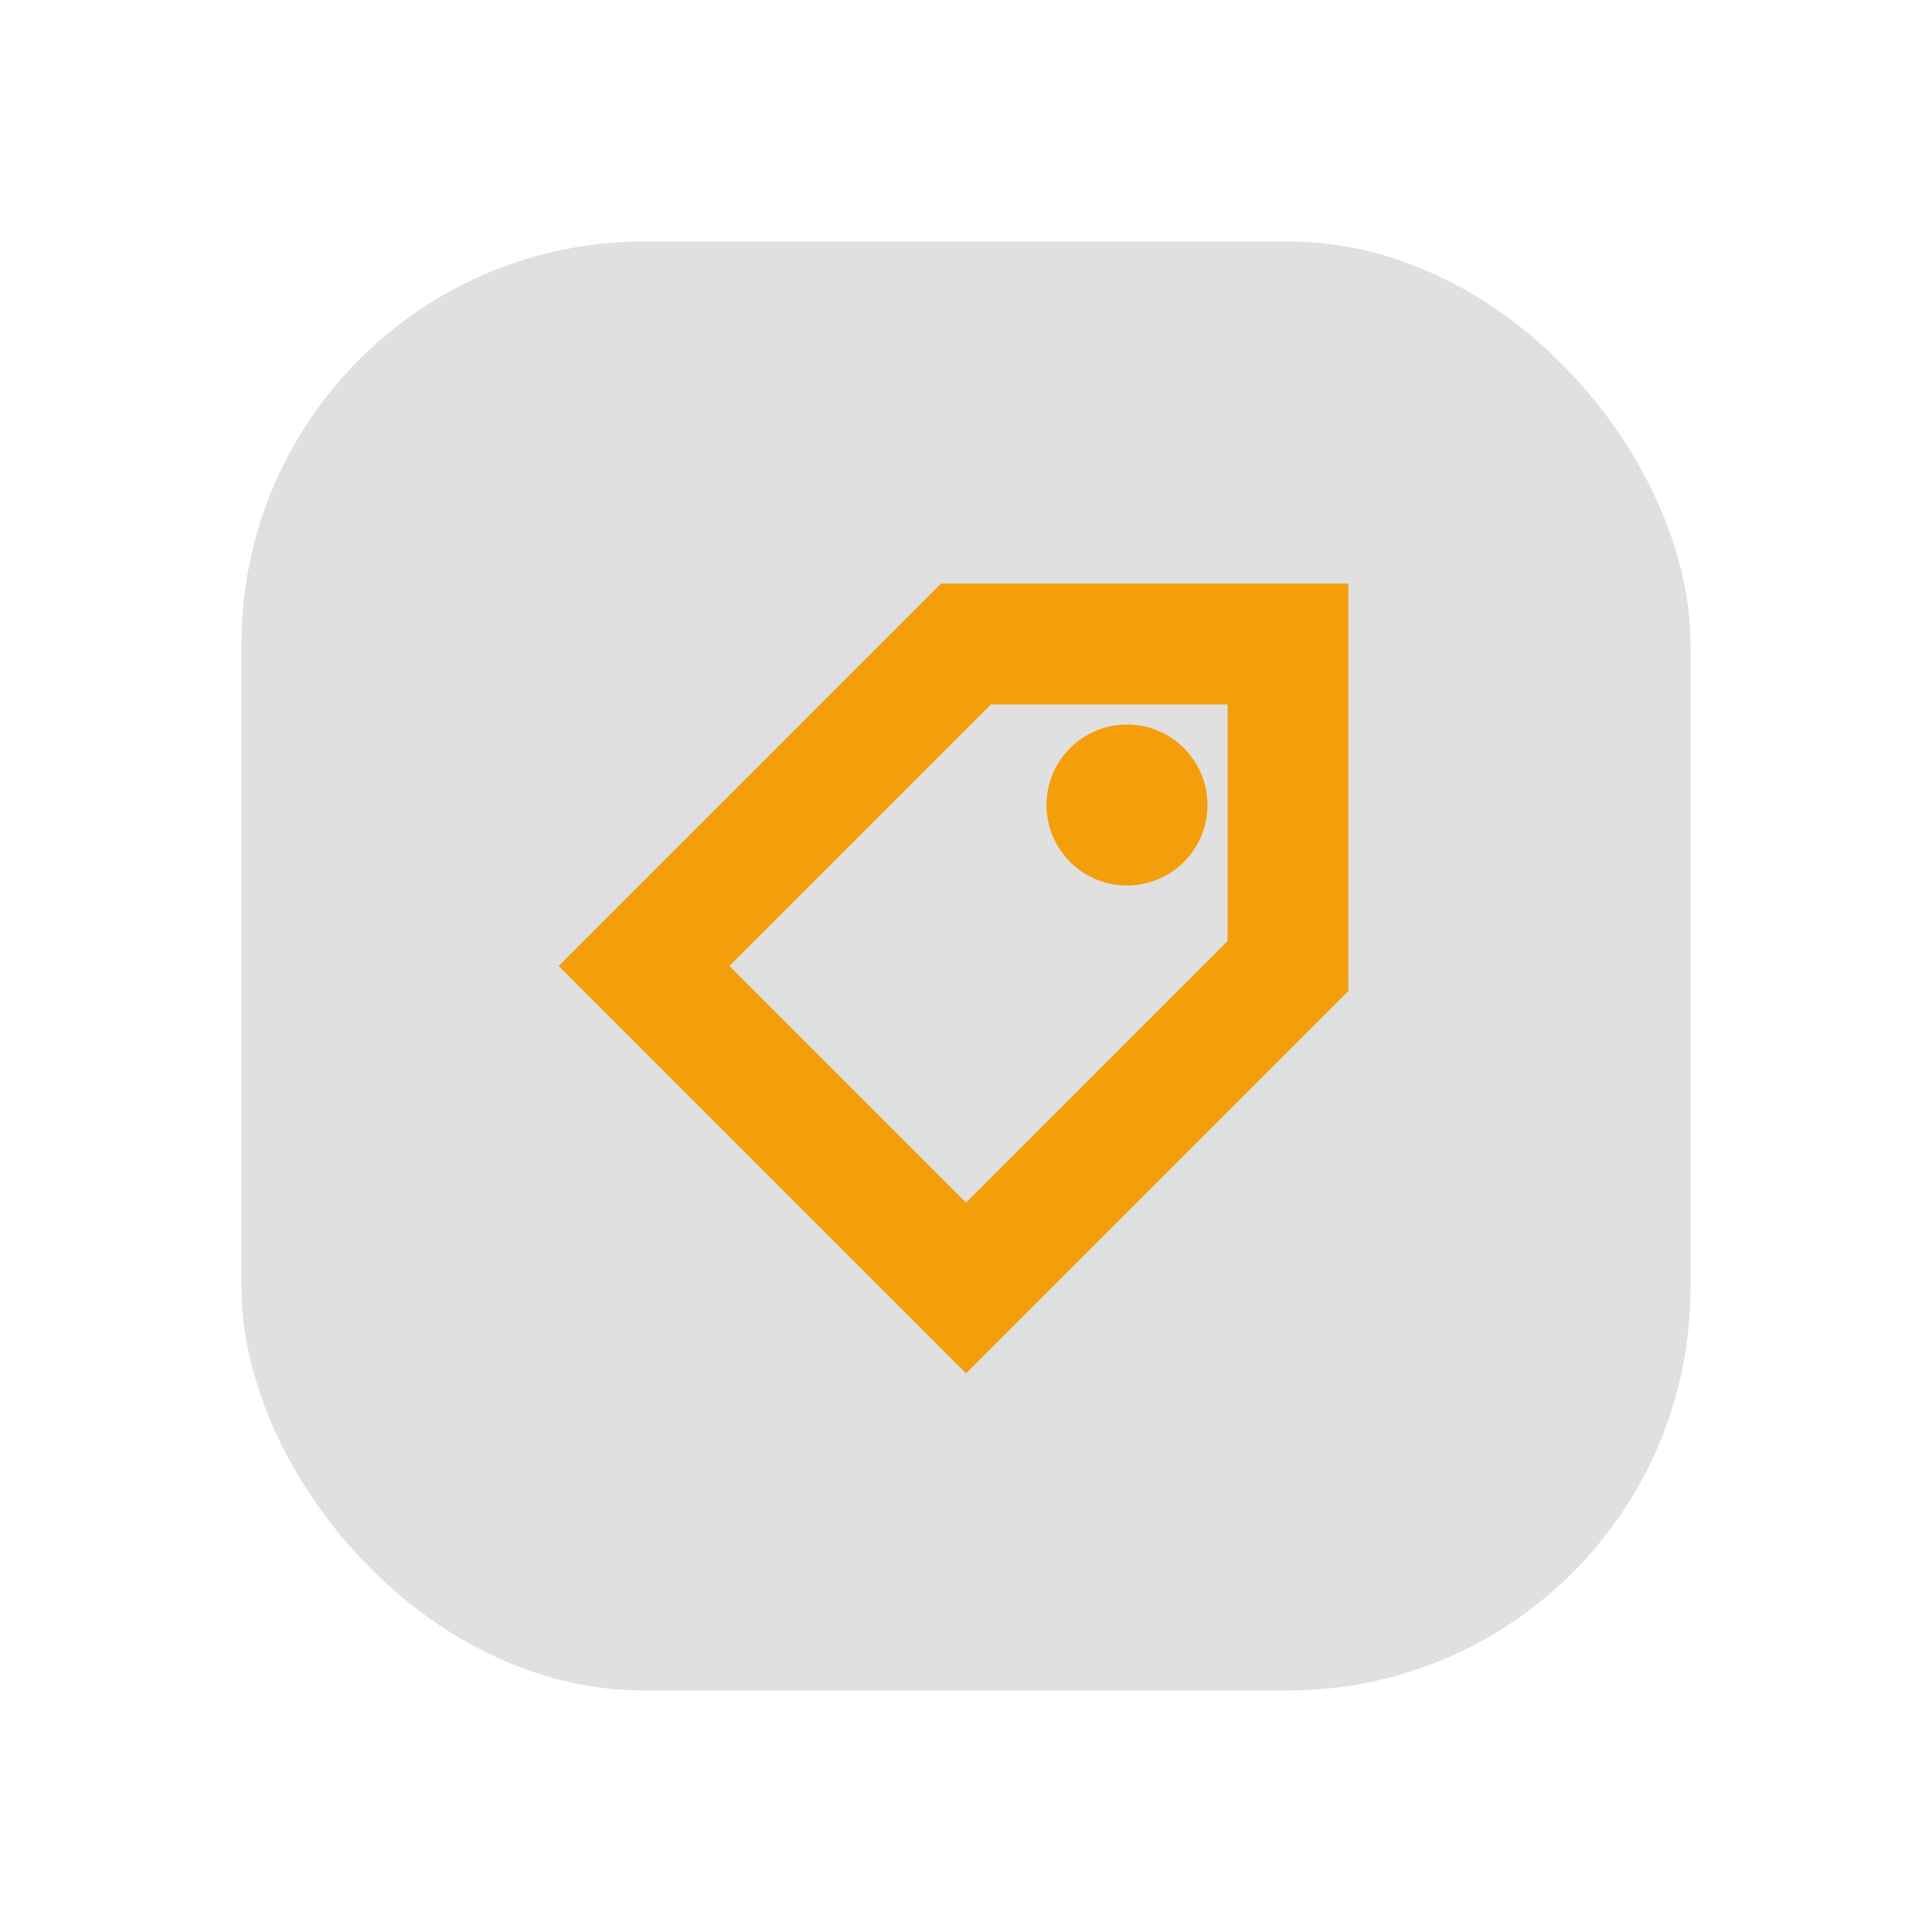
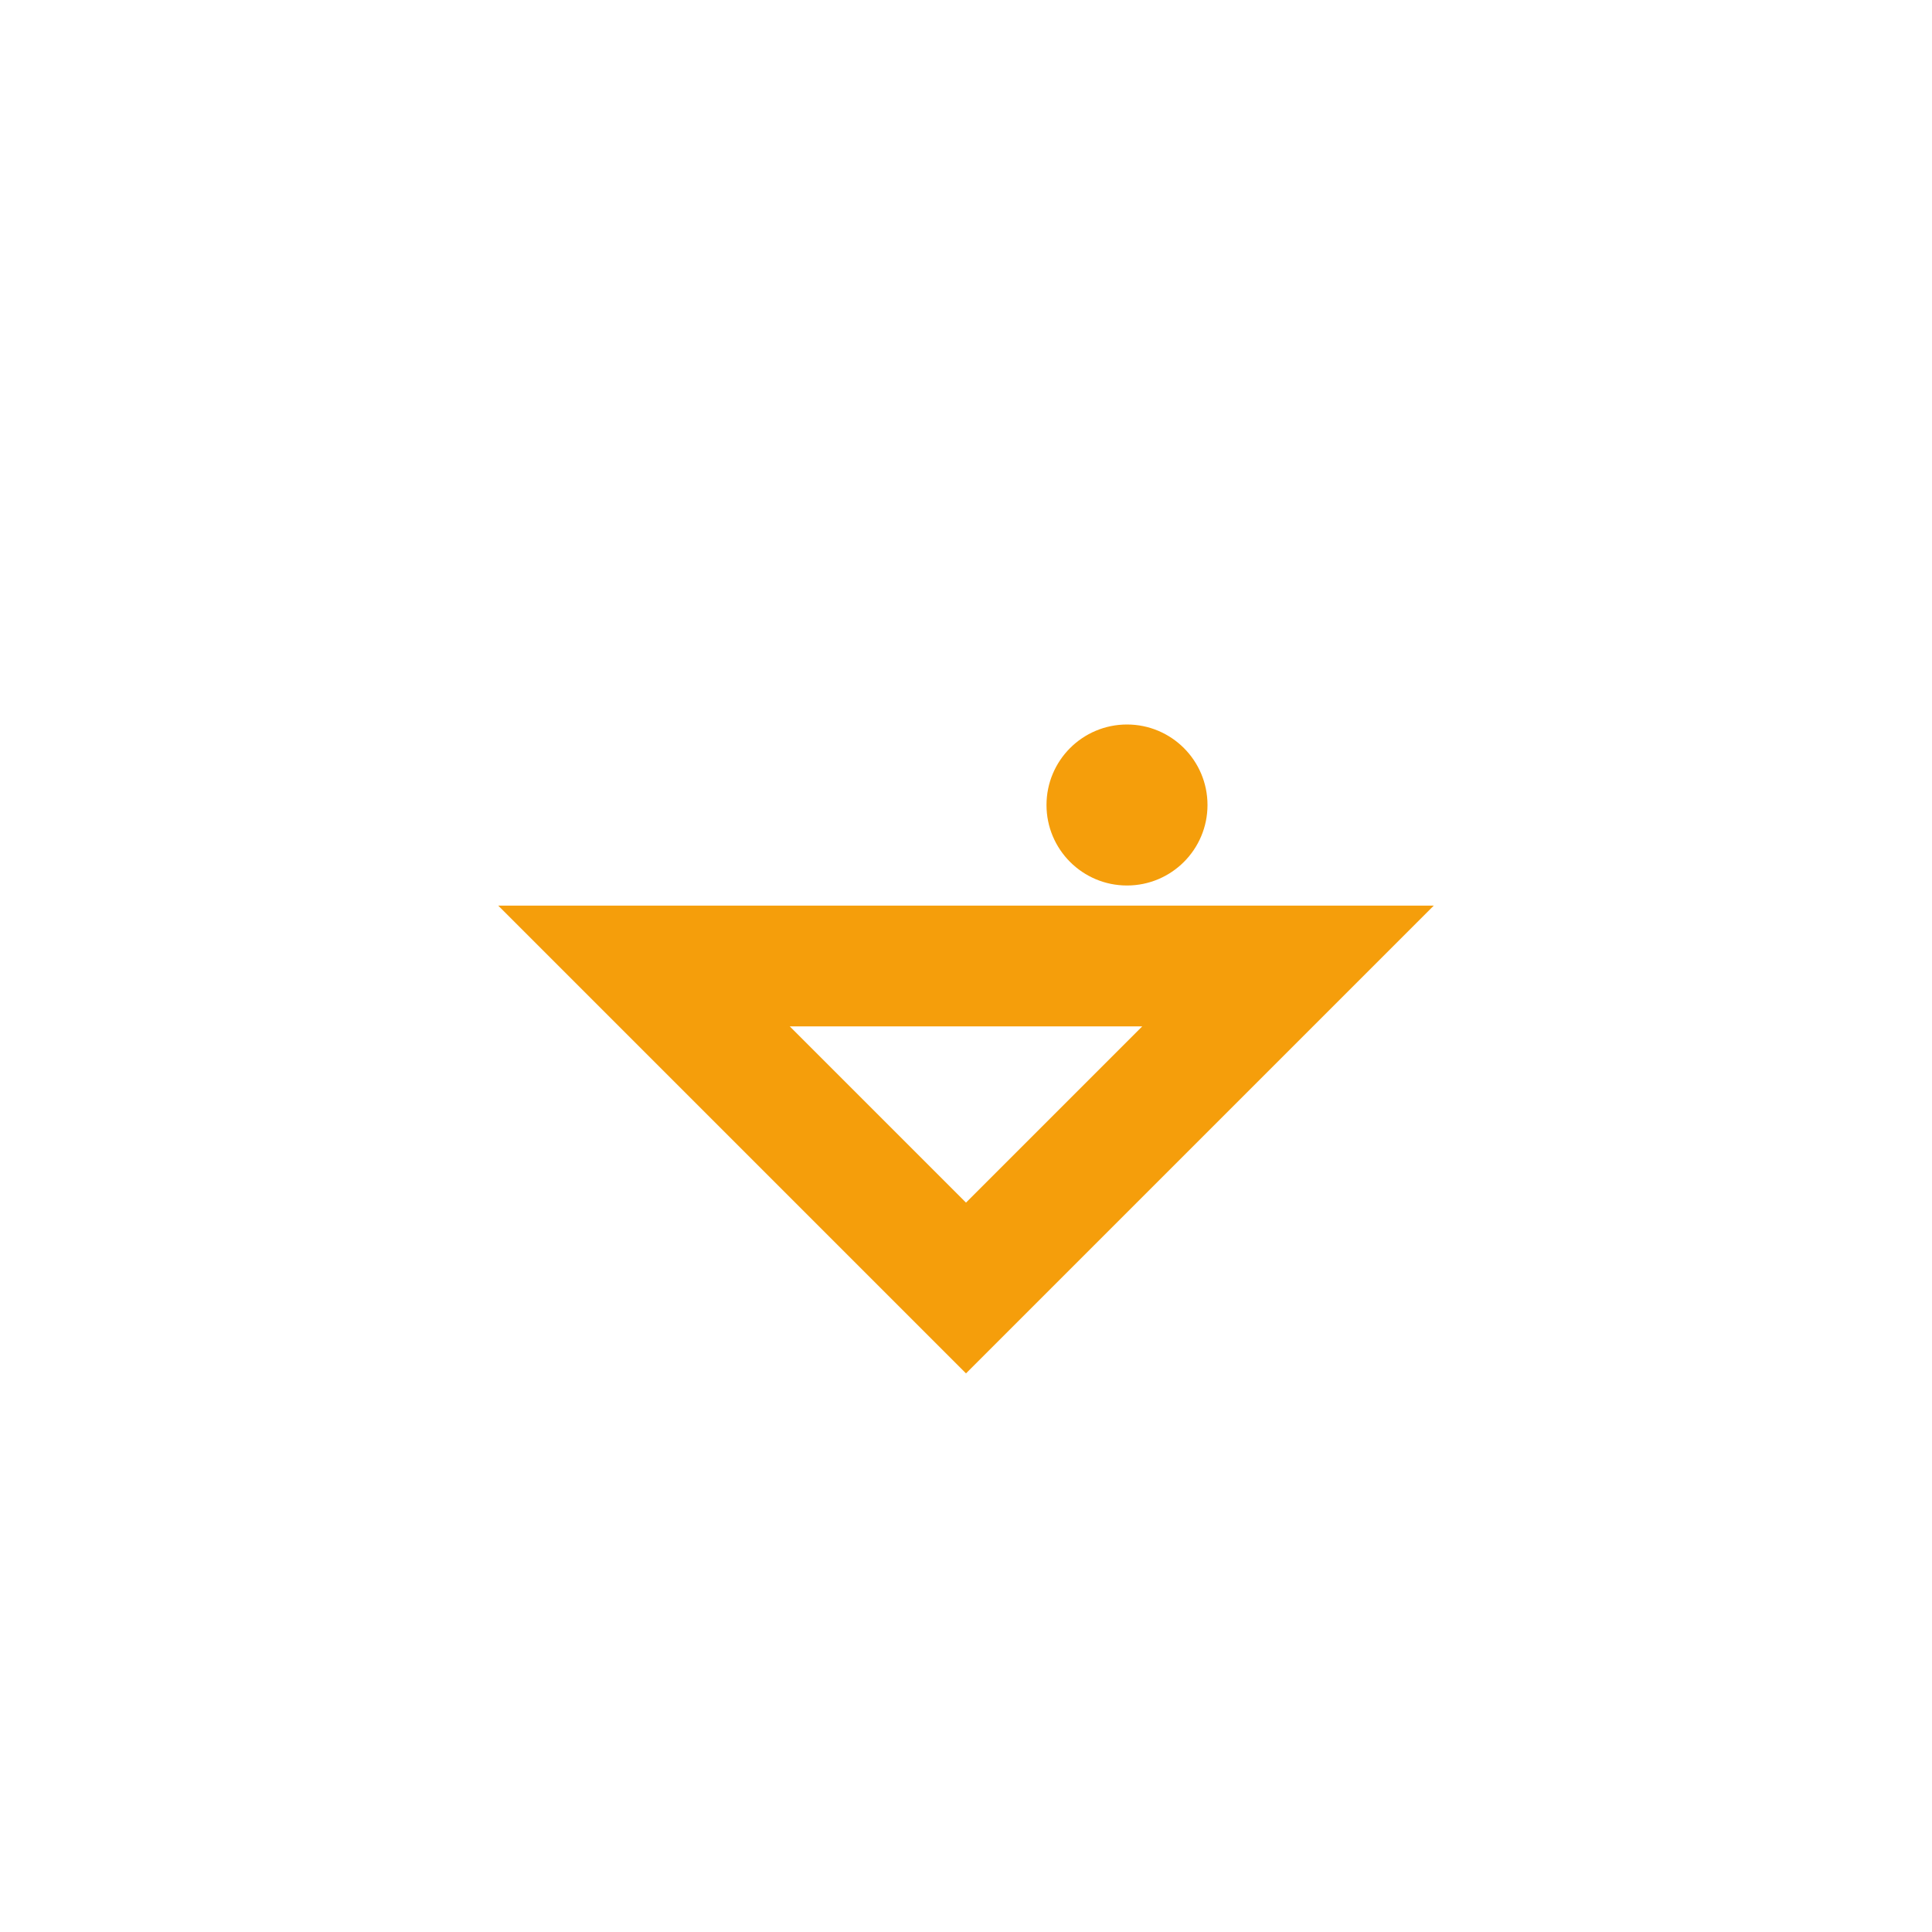
<svg xmlns="http://www.w3.org/2000/svg" viewBox="0 0 48 48" fill="none">
  <defs>
    <filter id="neu-qk8vi1g50">
      <feDropShadow dx="-2" dy="-2" stdDeviation="2" flood-color="white" flood-opacity="0.7" />
      <feDropShadow dx="2" dy="2" stdDeviation="2" flood-color="#a0a0a0" flood-opacity="0.5" />
    </filter>
  </defs>
-   <rect x="6" y="6" width="36" height="36" rx="10" fill="#e0e0e0" filter="url(#neu-qk8vi1g50)" />
-   <path d="M16 24L24 16H32V24L24 32L16 24Z" stroke="#F59E0B" stroke-width="3" />
+   <path d="M16 24H32V24L24 32L16 24Z" stroke="#F59E0B" stroke-width="3" />
  <circle cx="28" cy="20" r="2" fill="#F59E0B" />
</svg>